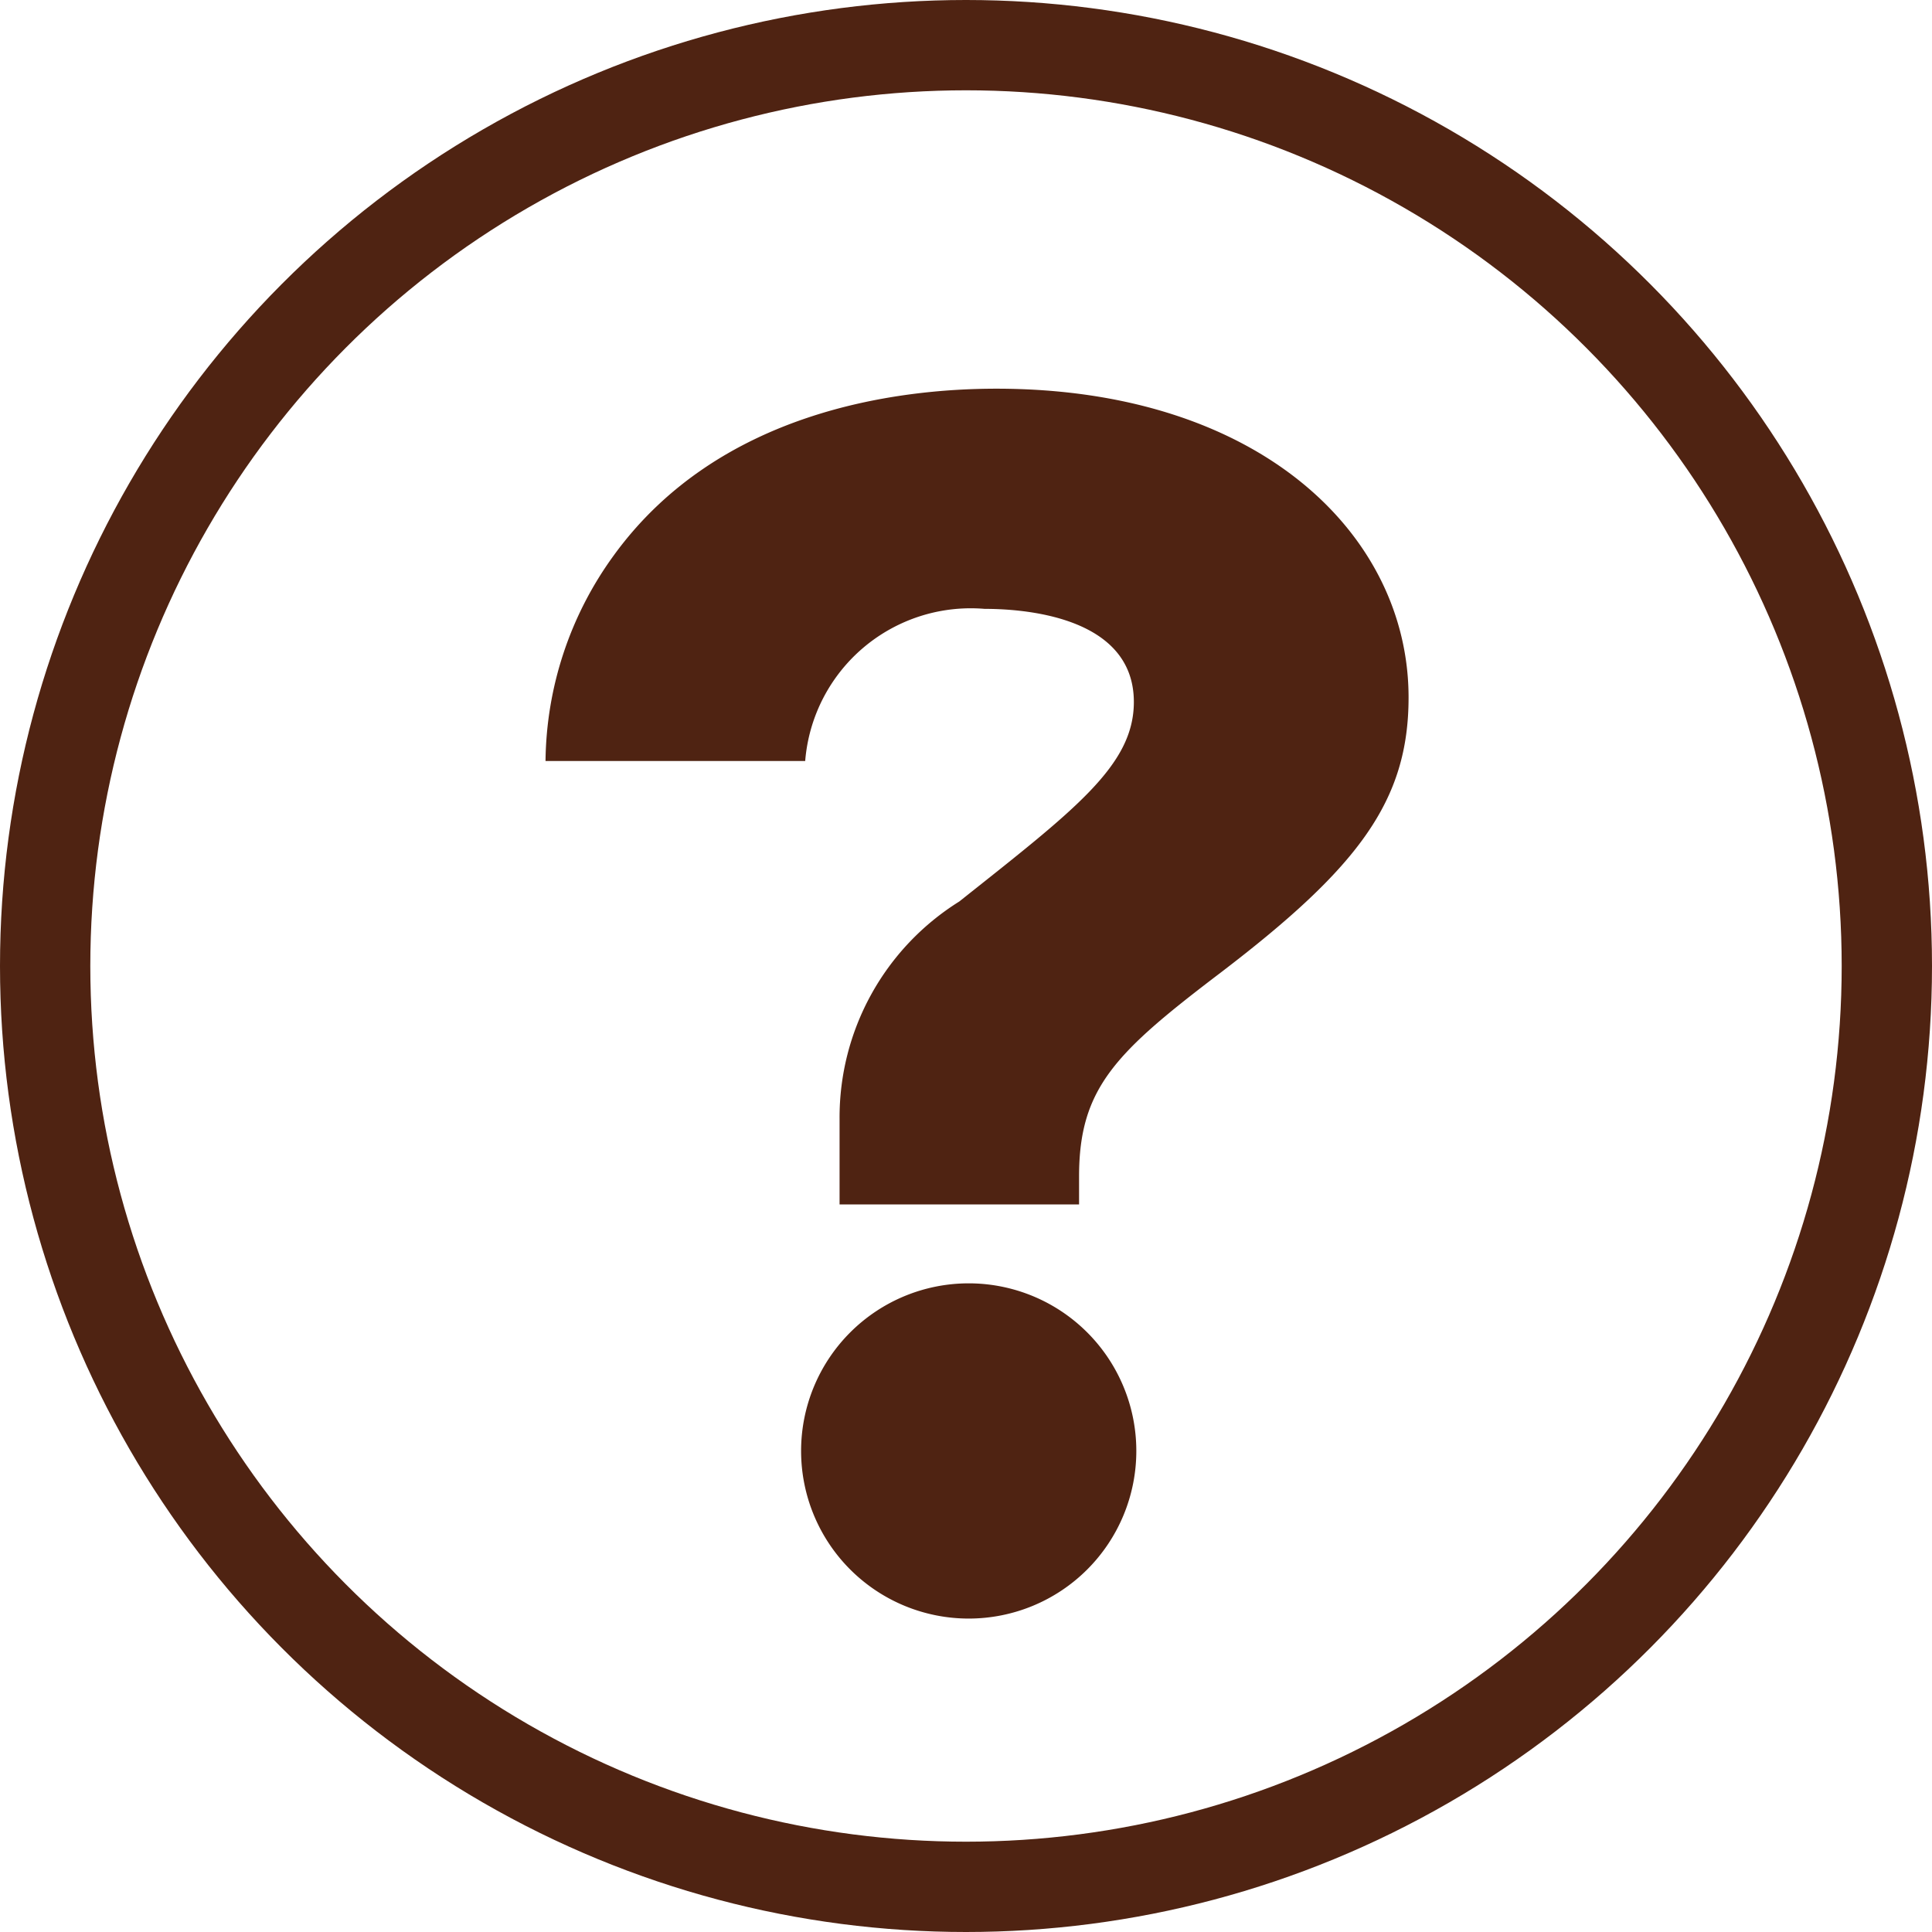
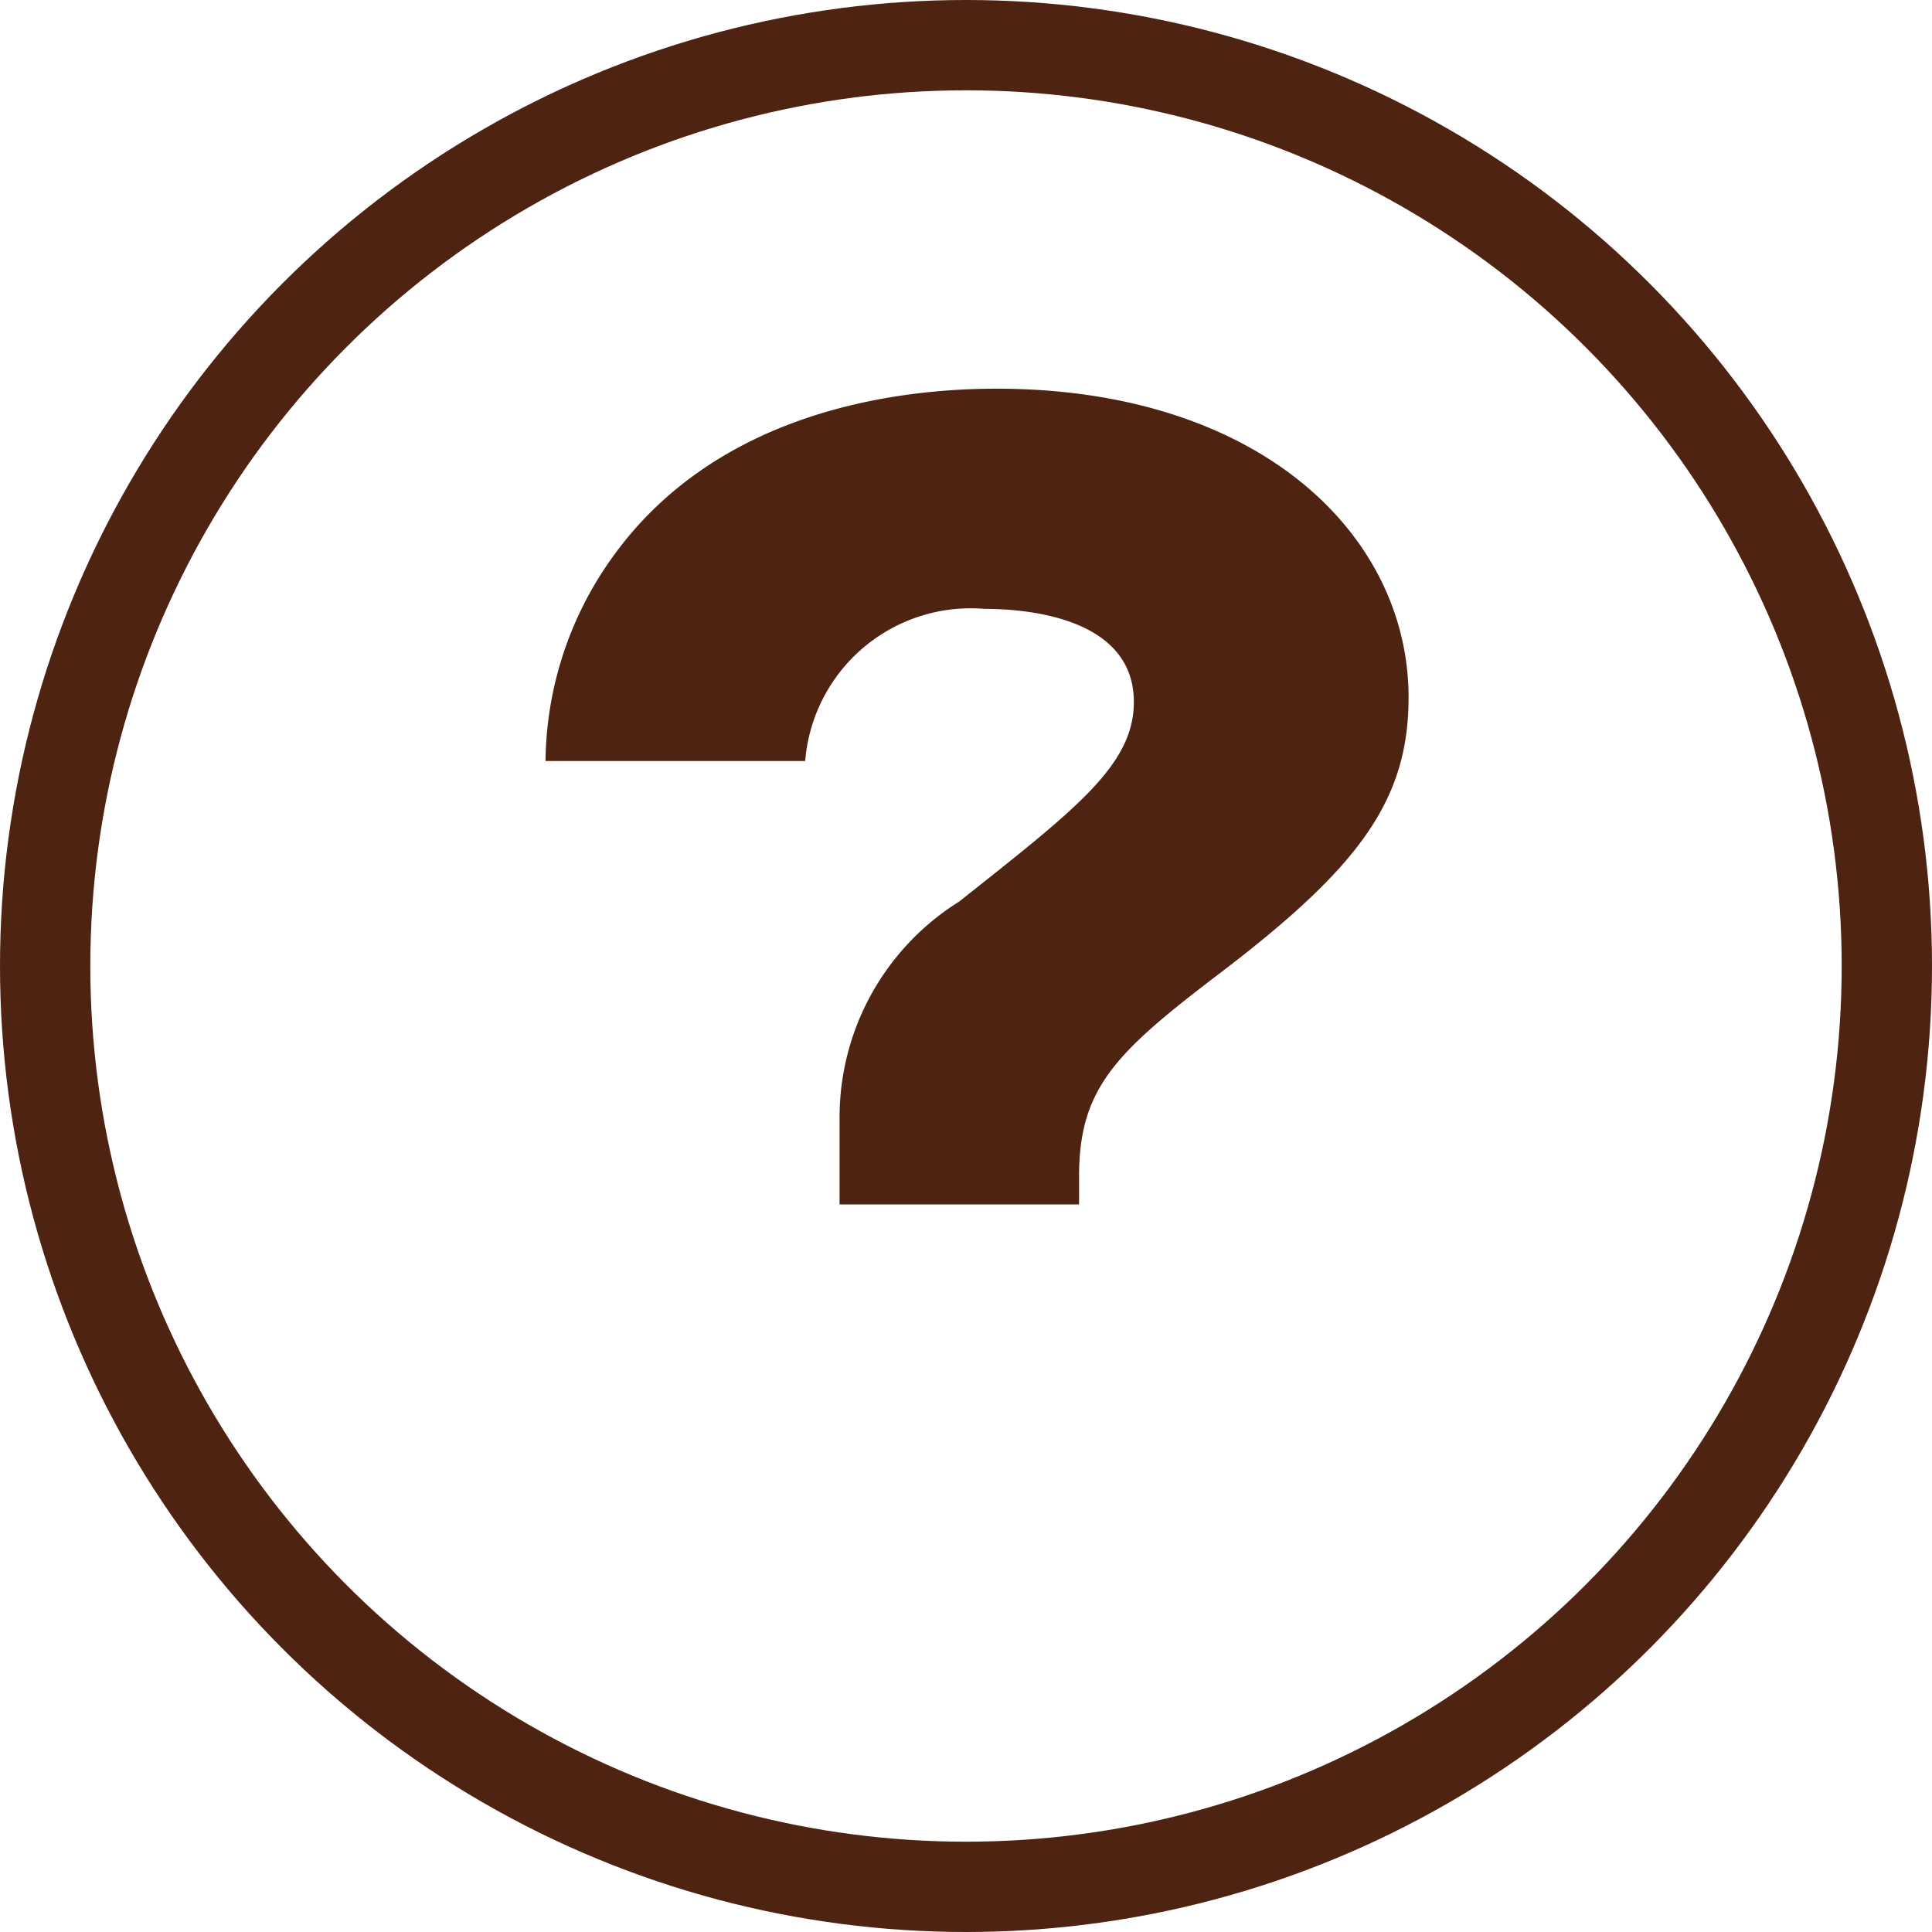
<svg xmlns="http://www.w3.org/2000/svg" width="32.09" height="32.09">
  <g data-name="?" transform="translate(-182.277 -168.362)">
    <circle data-name="楕円形 52" cx="15.295" cy="15.295" r="15.295" transform="translate(183.027 169.112)" fill="none" stroke="#4f2312" stroke-width="1.5" />
-     <path data-name="パス 3180" d="M198.365 189.678a2.784 2.784 0 102.786 2.783 2.784 2.784 0 00-2.786-2.783" fill="#4f2312" />
    <path data-name="パス 3181" d="M198.827 174.818c-1.643 0-4.617.367-6.359 2.774a5.9 5.9 0 00-1.13 3.41h4.313a2.759 2.759 0 012.98-2.527c.589 0 2.479.1 2.479 1.547 0 1.055-.982 1.79-2.9 3.314a4.226 4.226 0 00-1.988 3.607v1.424h3.978v-.466c0-1.474.614-2.063 2.356-3.387 2.284-1.744 3.117-2.848 3.117-4.568 0-2.7-2.479-5.128-6.848-5.128" fill="#4f2312" />
  </g>
</svg>